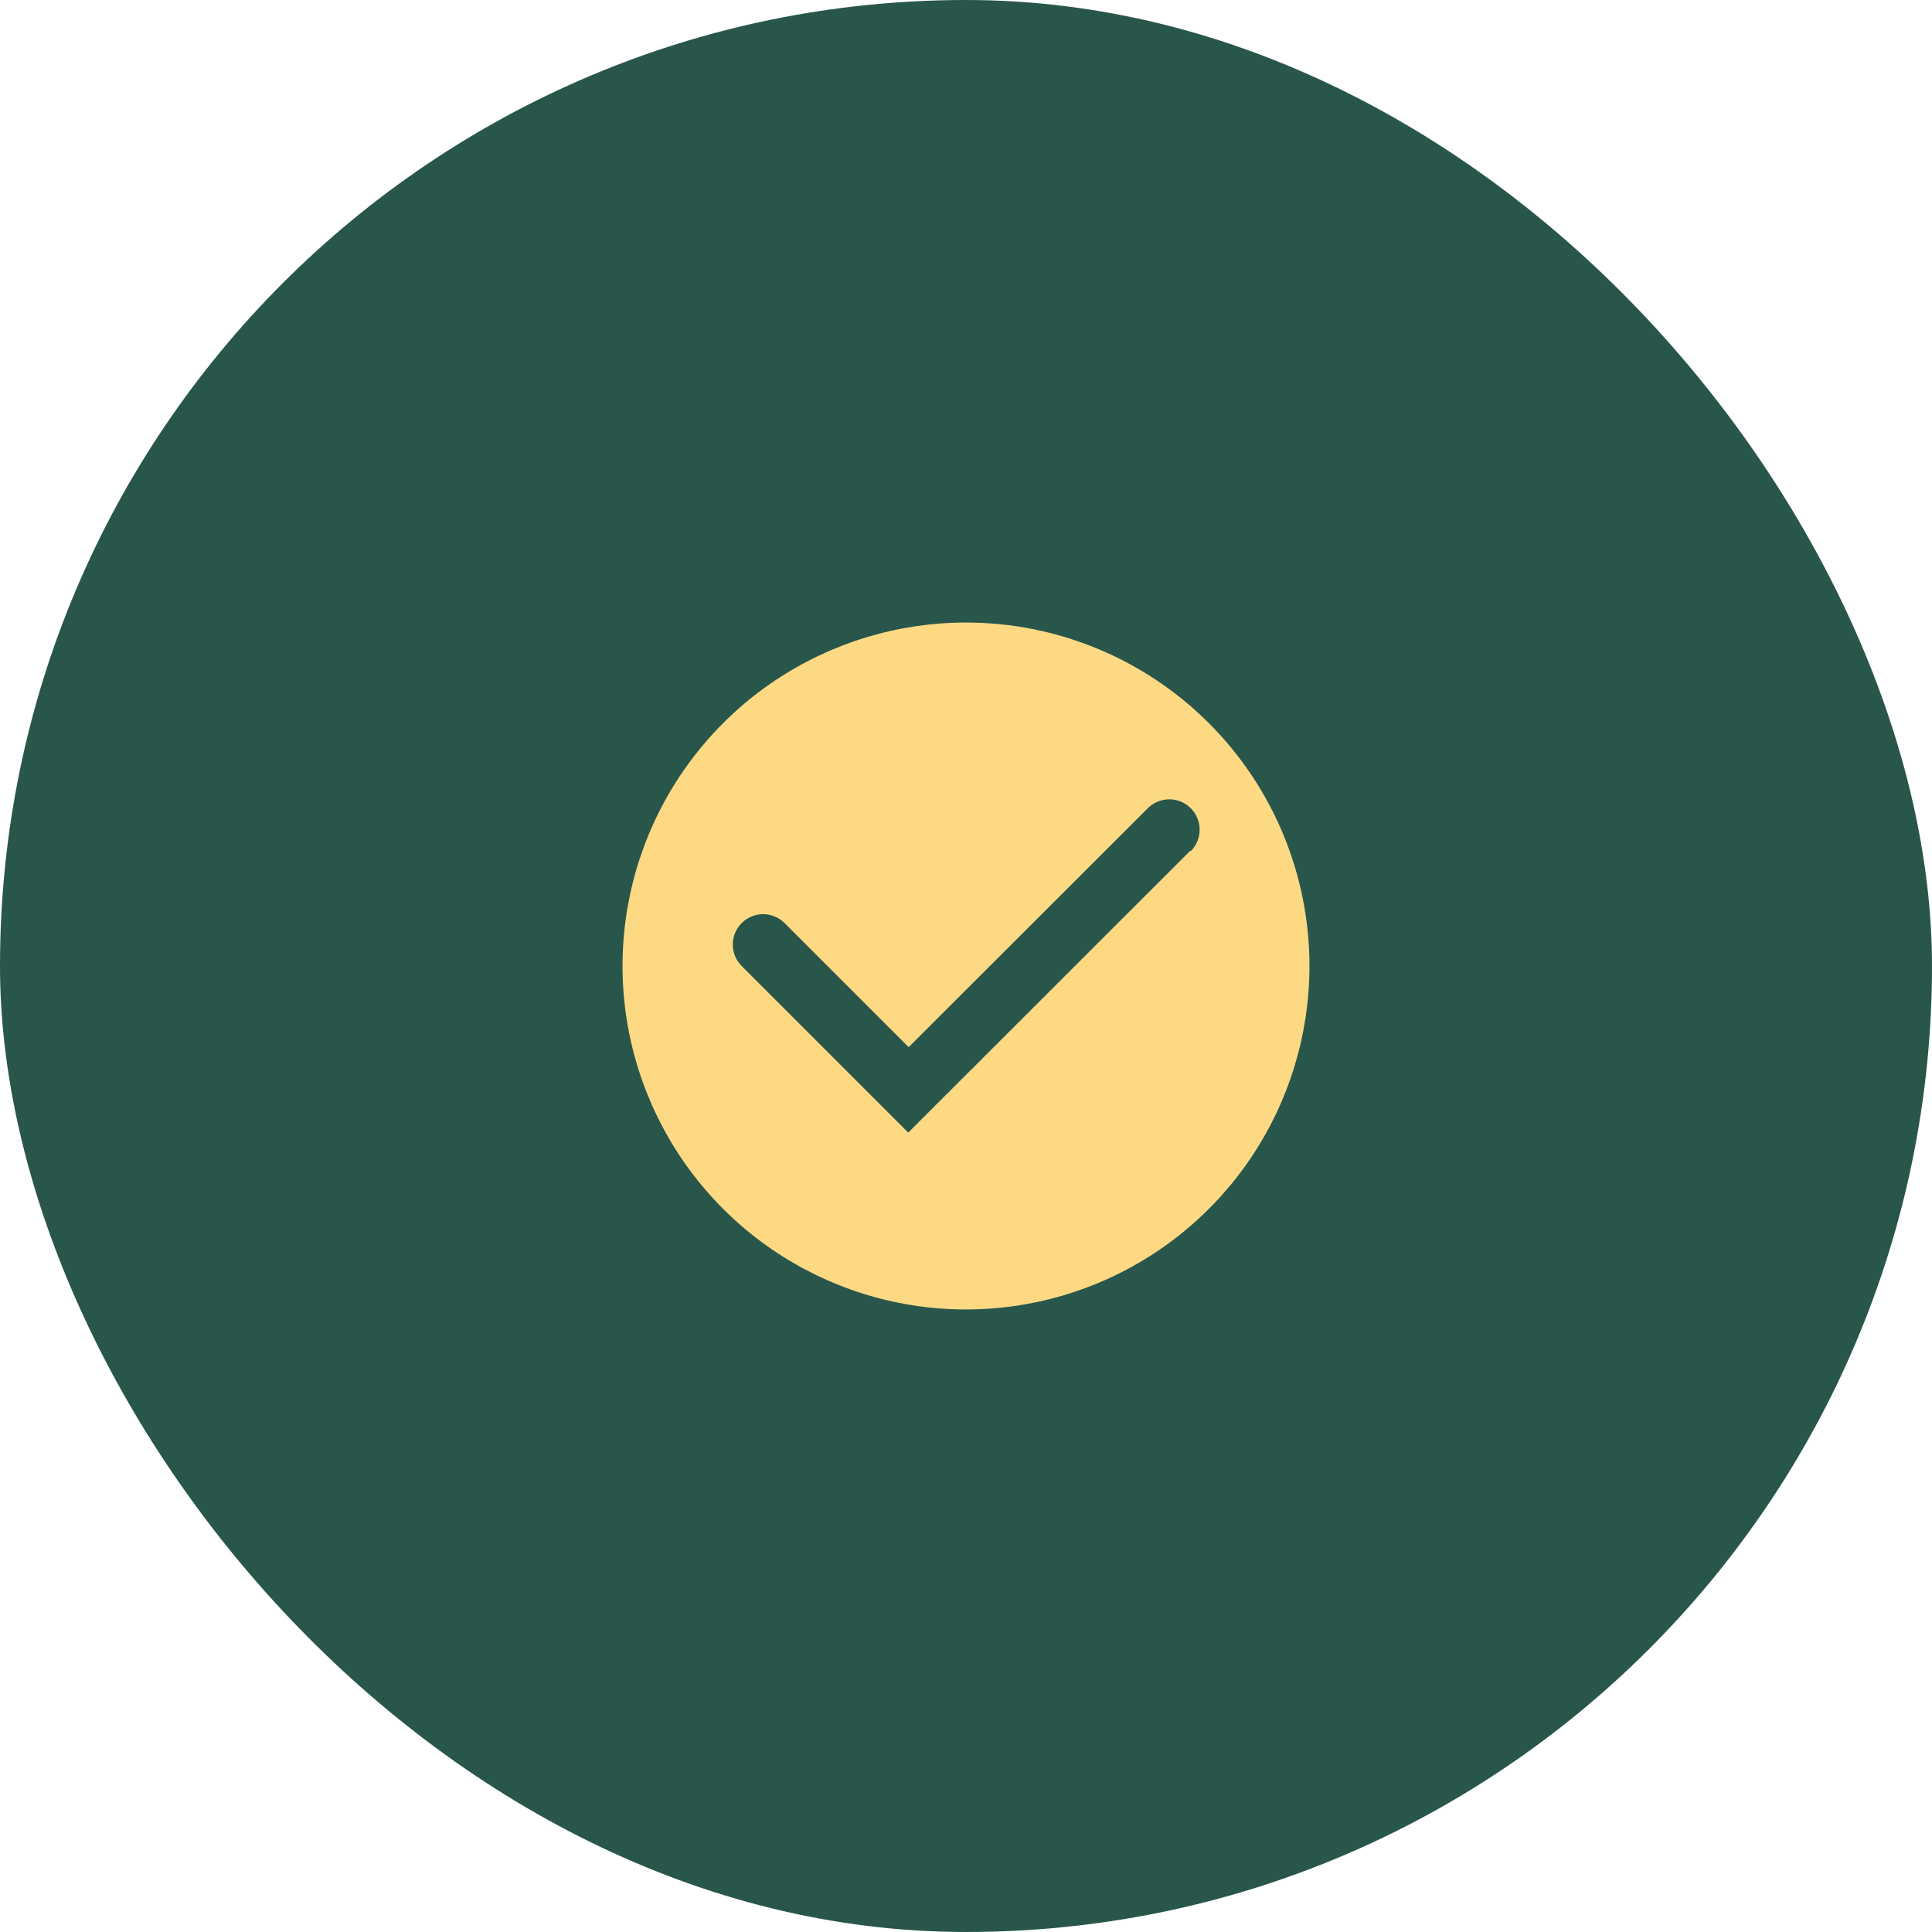
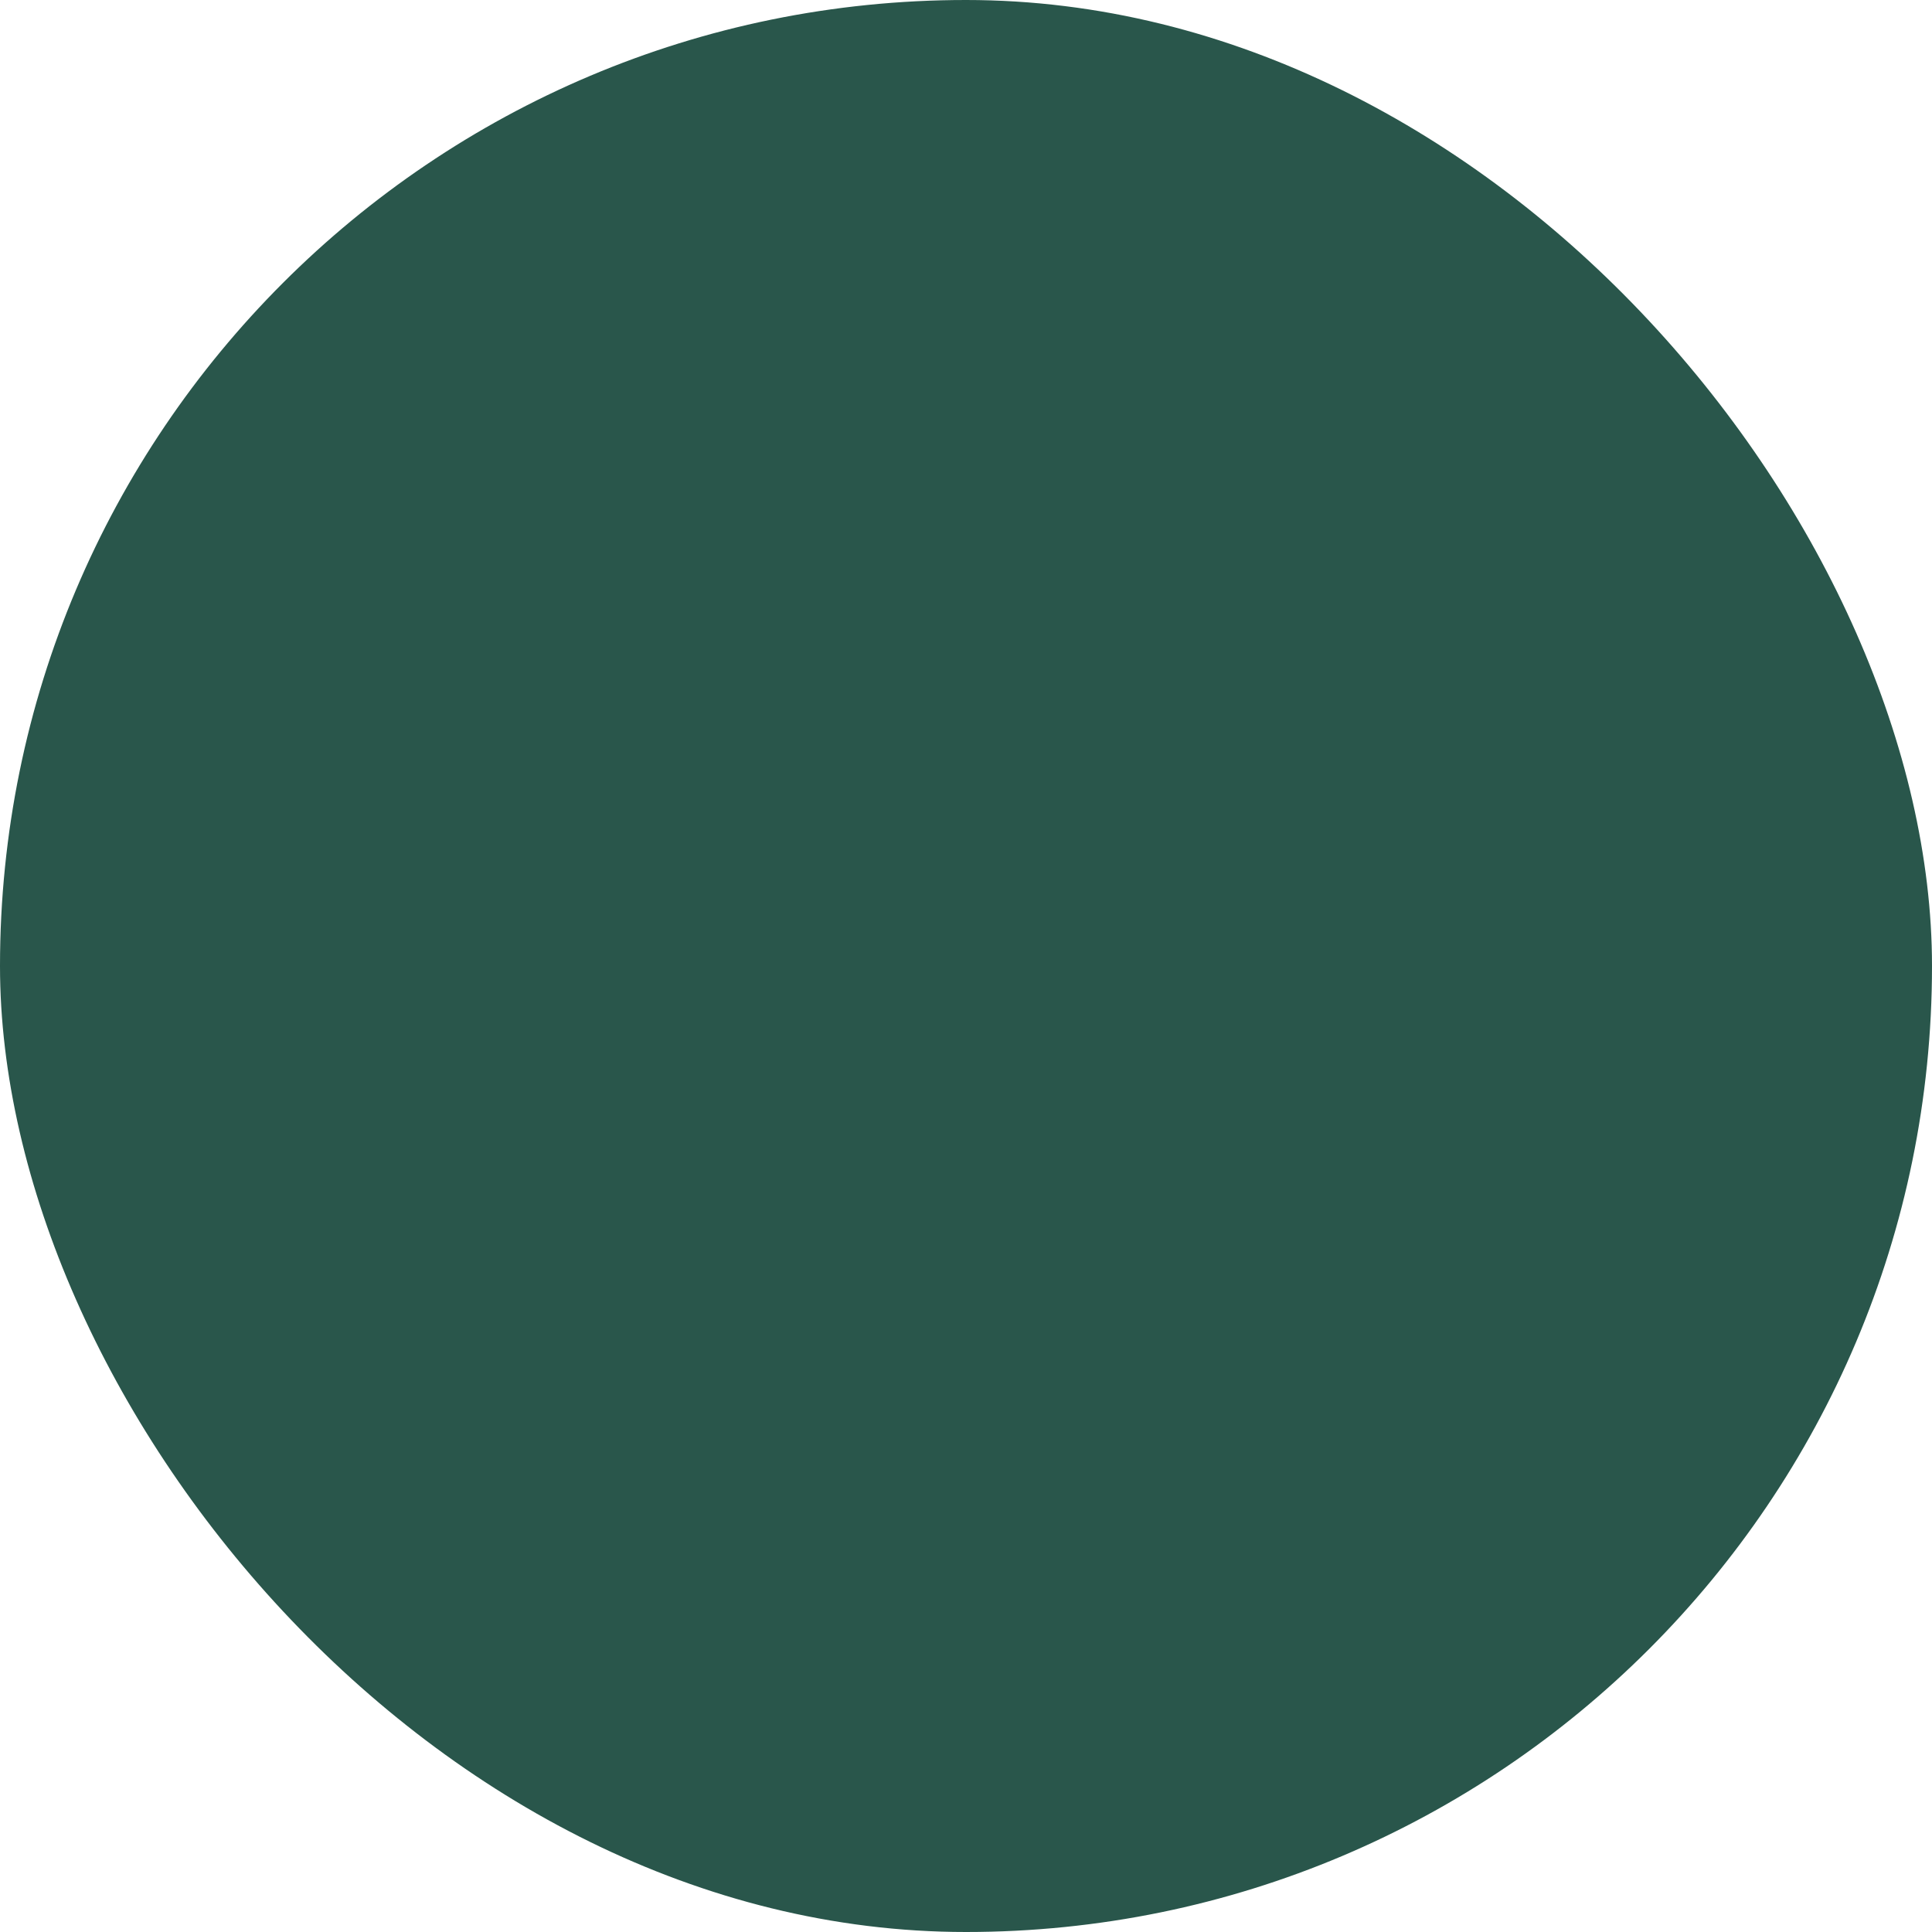
<svg xmlns="http://www.w3.org/2000/svg" width="120" height="120" viewBox="0 0 120 120" fill="none">
  <rect width="120" height="120" rx="60" fill="#29564B" />
  <g clip-path="url(#clip0_241_1153)">
-     <path d="M60 38.667C55.781 38.667 51.656 39.918 48.148 42.262C44.64 44.606 41.905 47.938 40.291 51.836C38.676 55.734 38.253 60.024 39.077 64.162C39.9 68.3 41.931 72.101 44.915 75.085C47.899 78.068 51.7 80.1 55.838 80.923C59.976 81.746 64.266 81.324 68.164 79.709C72.062 78.095 75.394 75.36 77.738 71.852C80.082 68.344 81.333 64.219 81.333 60C81.333 54.342 79.086 48.916 75.085 44.915C71.084 40.914 65.658 38.667 60 38.667ZM73.933 52.84L56.413 70.347L46.067 60C45.713 59.646 45.514 59.167 45.514 58.667C45.514 58.166 45.713 57.687 46.067 57.333C46.42 56.98 46.9 56.781 47.4 56.781C47.9 56.781 48.38 56.98 48.733 57.333L56.44 65.04L71.293 50.2C71.468 50.025 71.676 49.886 71.905 49.791C72.134 49.696 72.379 49.648 72.627 49.648C72.874 49.648 73.12 49.696 73.348 49.791C73.577 49.886 73.785 50.025 73.96 50.2C74.135 50.375 74.274 50.583 74.369 50.812C74.463 51.041 74.512 51.286 74.512 51.533C74.512 51.781 74.463 52.026 74.369 52.255C74.274 52.484 74.135 52.691 73.96 52.867L73.933 52.84Z" fill="#FED984" />
-   </g>
+     </g>
  <defs>
    <clipPath id="clip0_241_1153">
      <rect width="48" height="48" fill="white" transform="translate(36 36)" />
    </clipPath>
  </defs>
</svg>